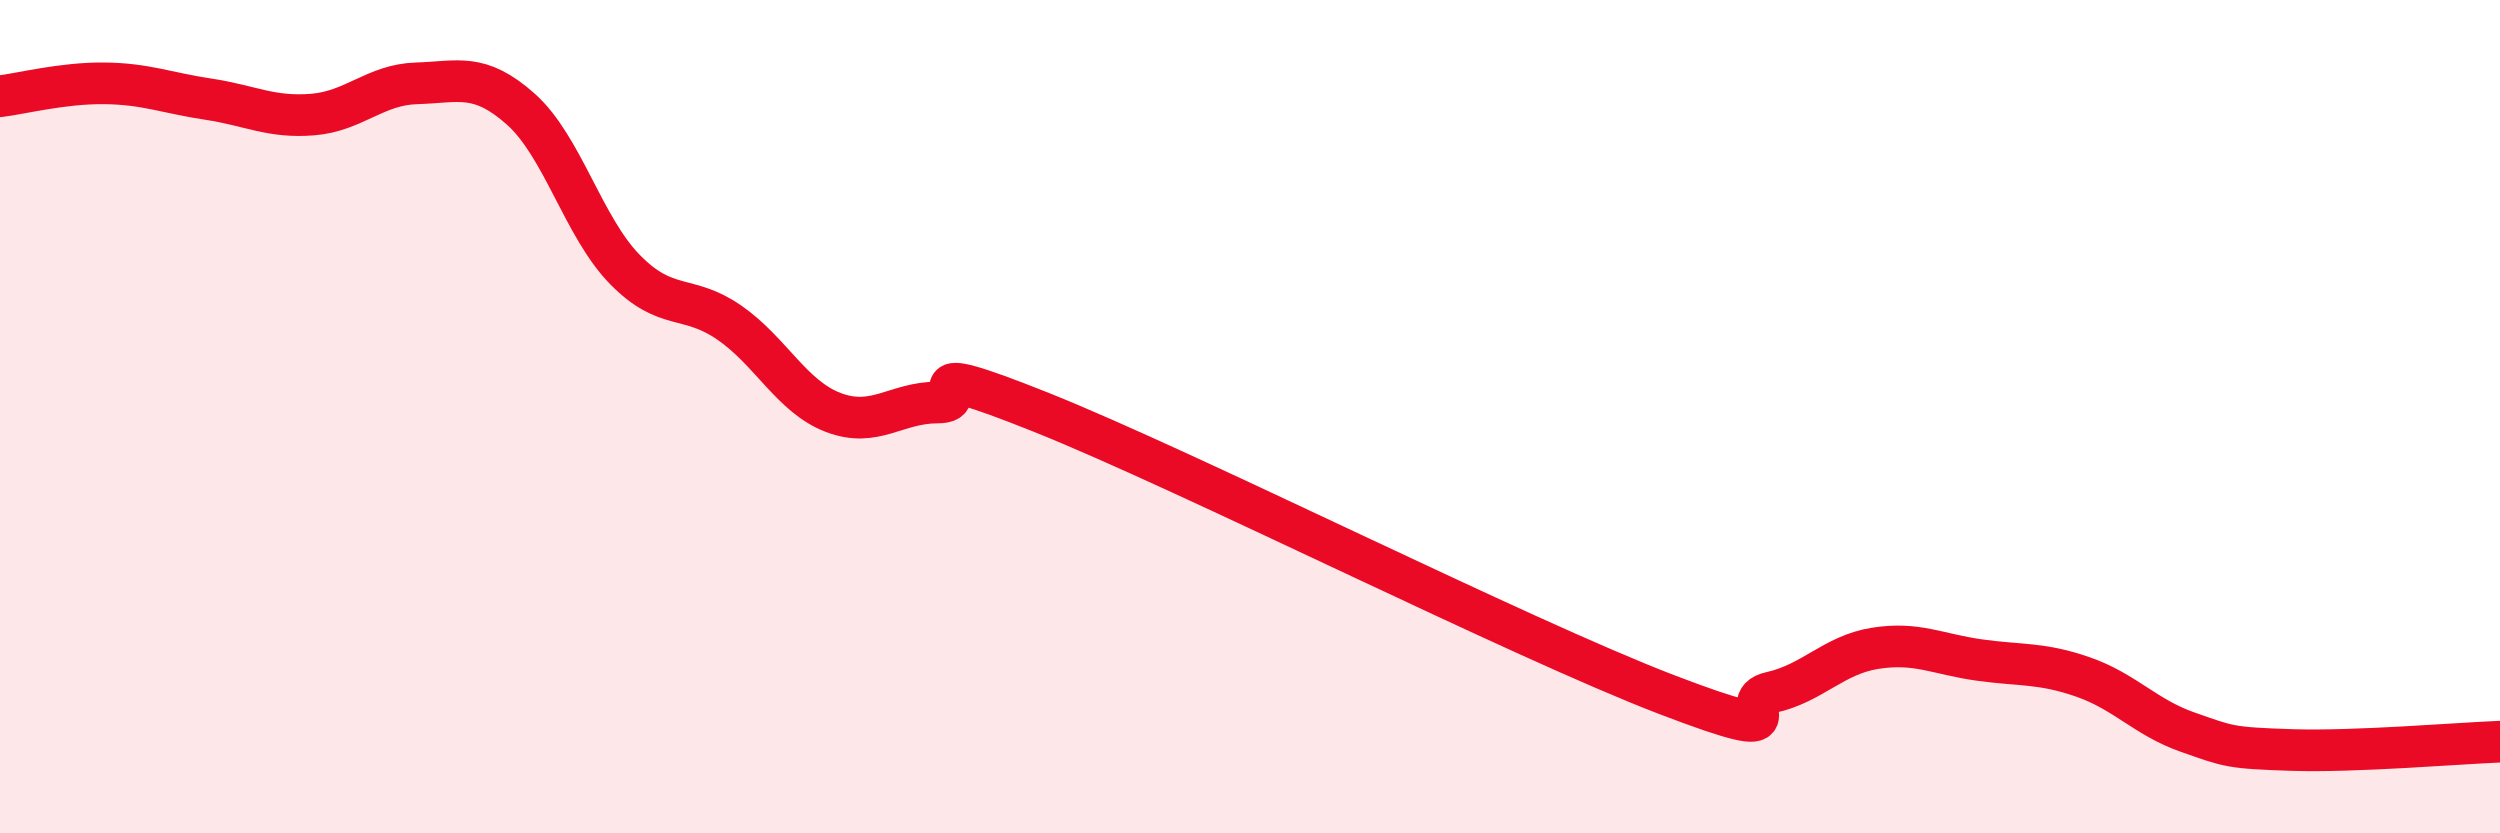
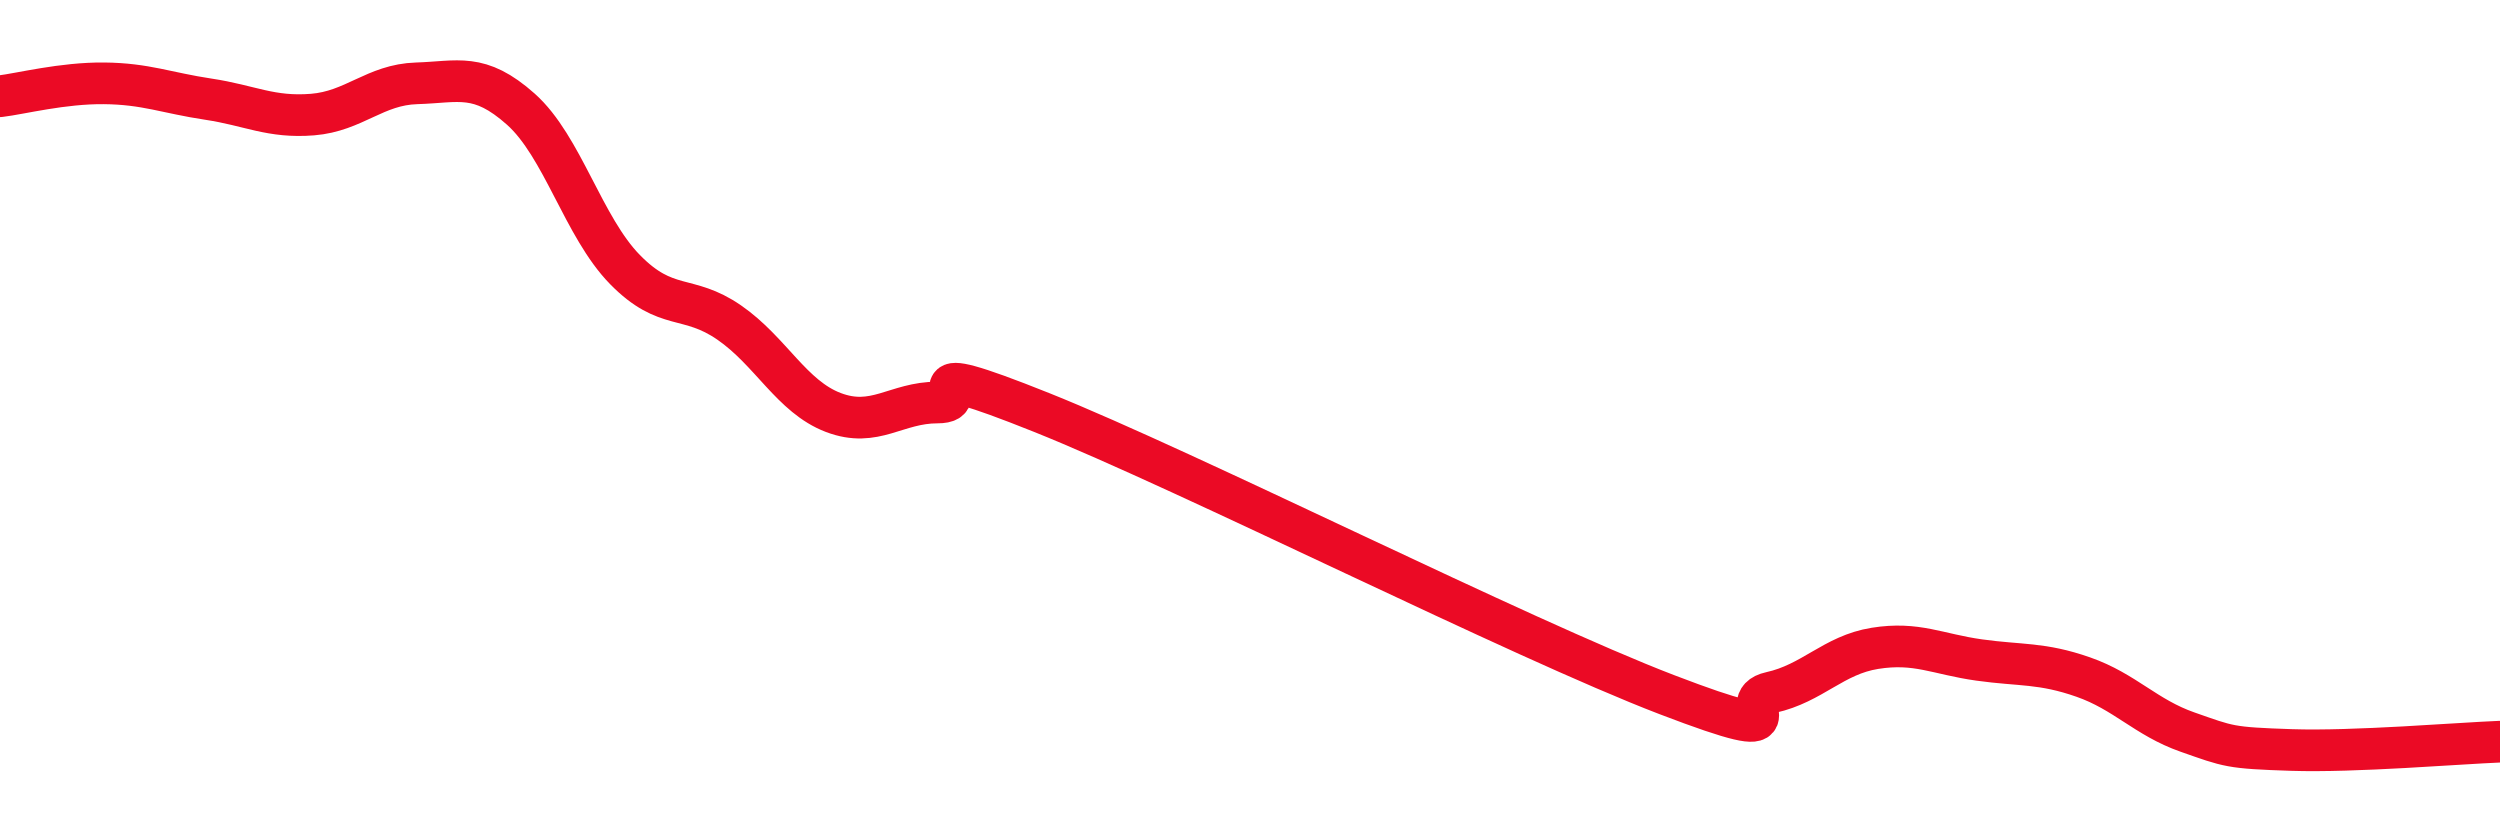
<svg xmlns="http://www.w3.org/2000/svg" width="60" height="20" viewBox="0 0 60 20">
-   <path d="M 0,2.31 C 0.5,2.25 1.5,1.99 2.5,2 C 3.5,2.01 4,2.23 5,2.38 C 6,2.53 6.5,2.83 7.5,2.75 C 8.5,2.67 9,2.03 10,2 C 11,1.97 11.5,1.73 12.5,2.62 C 13.5,3.51 14,5.45 15,6.47 C 16,7.49 16.5,7.05 17.5,7.74 C 18.5,8.43 19,9.52 20,9.9 C 21,10.28 21.5,9.66 22.5,9.66 C 23.5,9.66 21.5,8.5 25,9.9 C 28.5,11.3 36.5,15.33 40,16.67 C 43.5,18.01 41.5,16.84 42.5,16.62 C 43.5,16.4 44,15.72 45,15.56 C 46,15.4 46.5,15.7 47.5,15.84 C 48.5,15.98 49,15.9 50,16.25 C 51,16.6 51.5,17.22 52.5,17.57 C 53.5,17.92 53.5,17.95 55,18 C 56.5,18.05 59,17.84 60,17.8L60 20L0 20Z" fill="#EB0A25" opacity="0.1" stroke-linecap="round" stroke-linejoin="round" />
  <path d="M 0,2.31 C 0.5,2.25 1.5,1.99 2.5,2 C 3.5,2.01 4,2.23 5,2.38 C 6,2.53 6.5,2.83 7.5,2.75 C 8.5,2.67 9,2.03 10,2 C 11,1.97 11.5,1.73 12.5,2.62 C 13.5,3.51 14,5.45 15,6.47 C 16,7.49 16.5,7.05 17.5,7.74 C 18.5,8.43 19,9.52 20,9.9 C 21,10.28 21.5,9.66 22.5,9.66 C 23.5,9.66 21.5,8.5 25,9.9 C 28.5,11.3 36.5,15.33 40,16.67 C 43.5,18.01 41.5,16.84 42.5,16.62 C 43.5,16.4 44,15.72 45,15.56 C 46,15.4 46.5,15.7 47.5,15.84 C 48.5,15.98 49,15.9 50,16.25 C 51,16.6 51.5,17.22 52.5,17.57 C 53.5,17.92 53.5,17.95 55,18 C 56.5,18.05 59,17.84 60,17.8" stroke="#EB0A25" stroke-width="1" fill="none" stroke-linecap="round" stroke-linejoin="round" />
</svg>